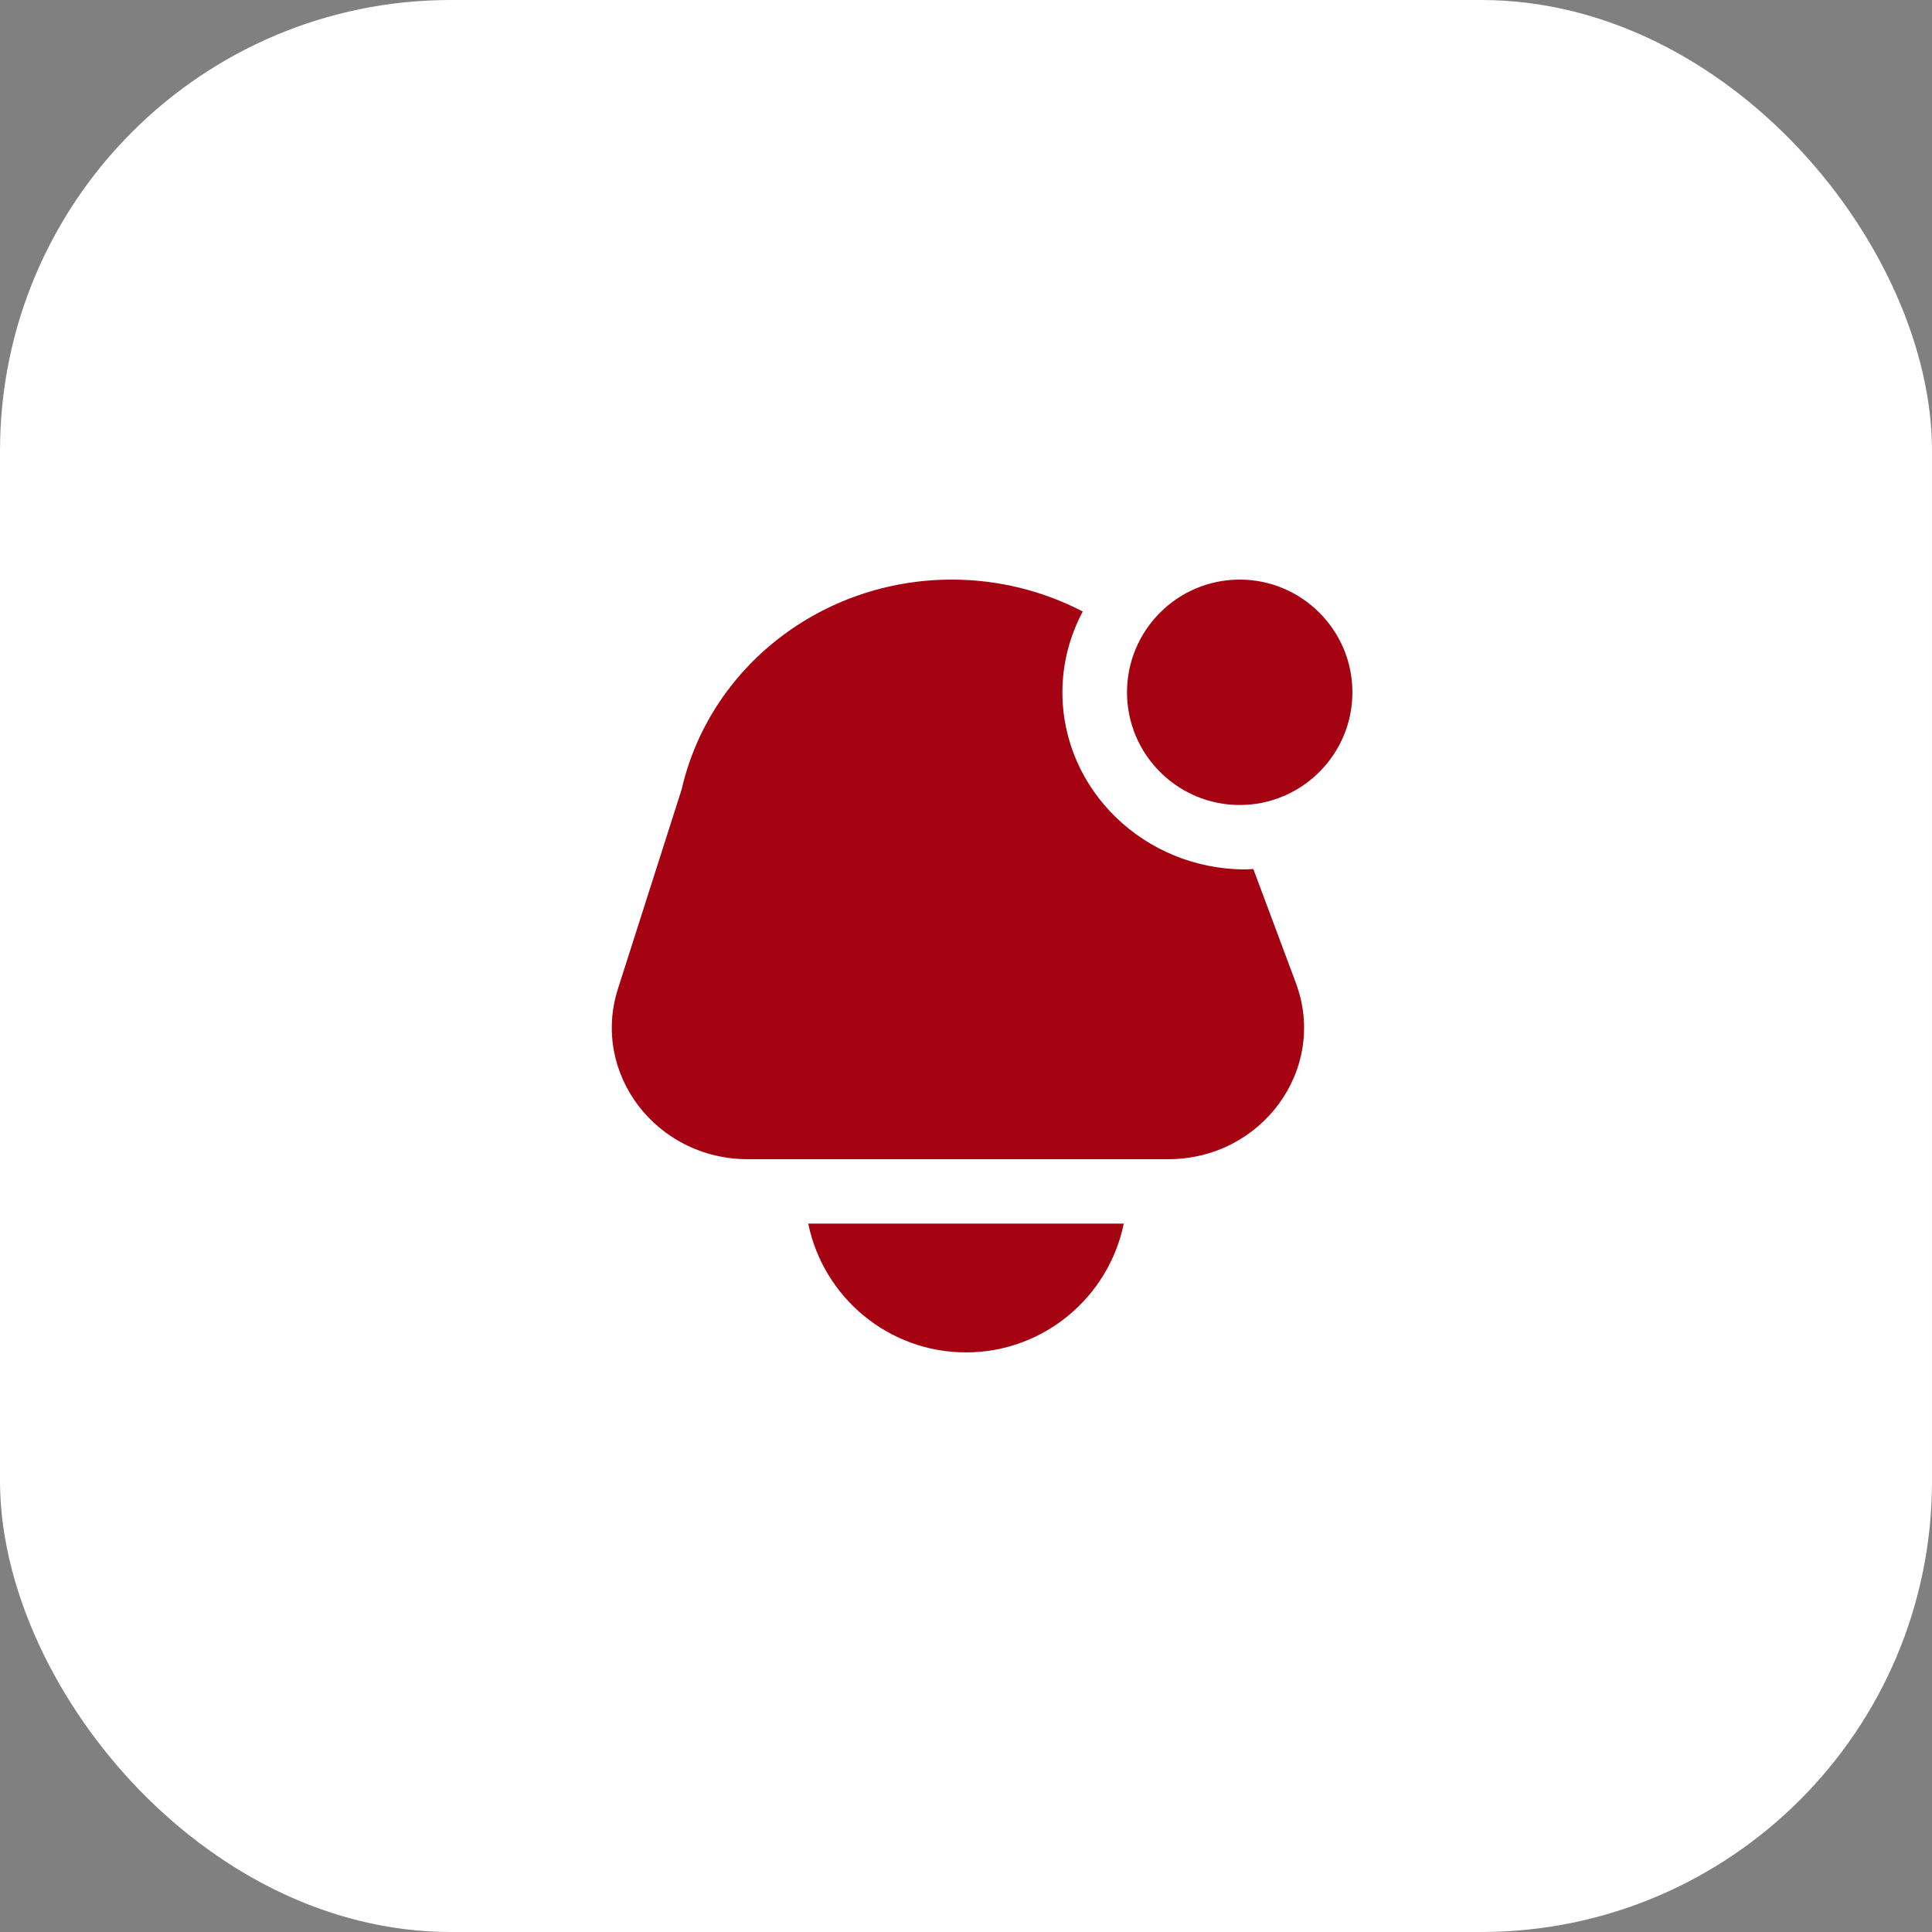
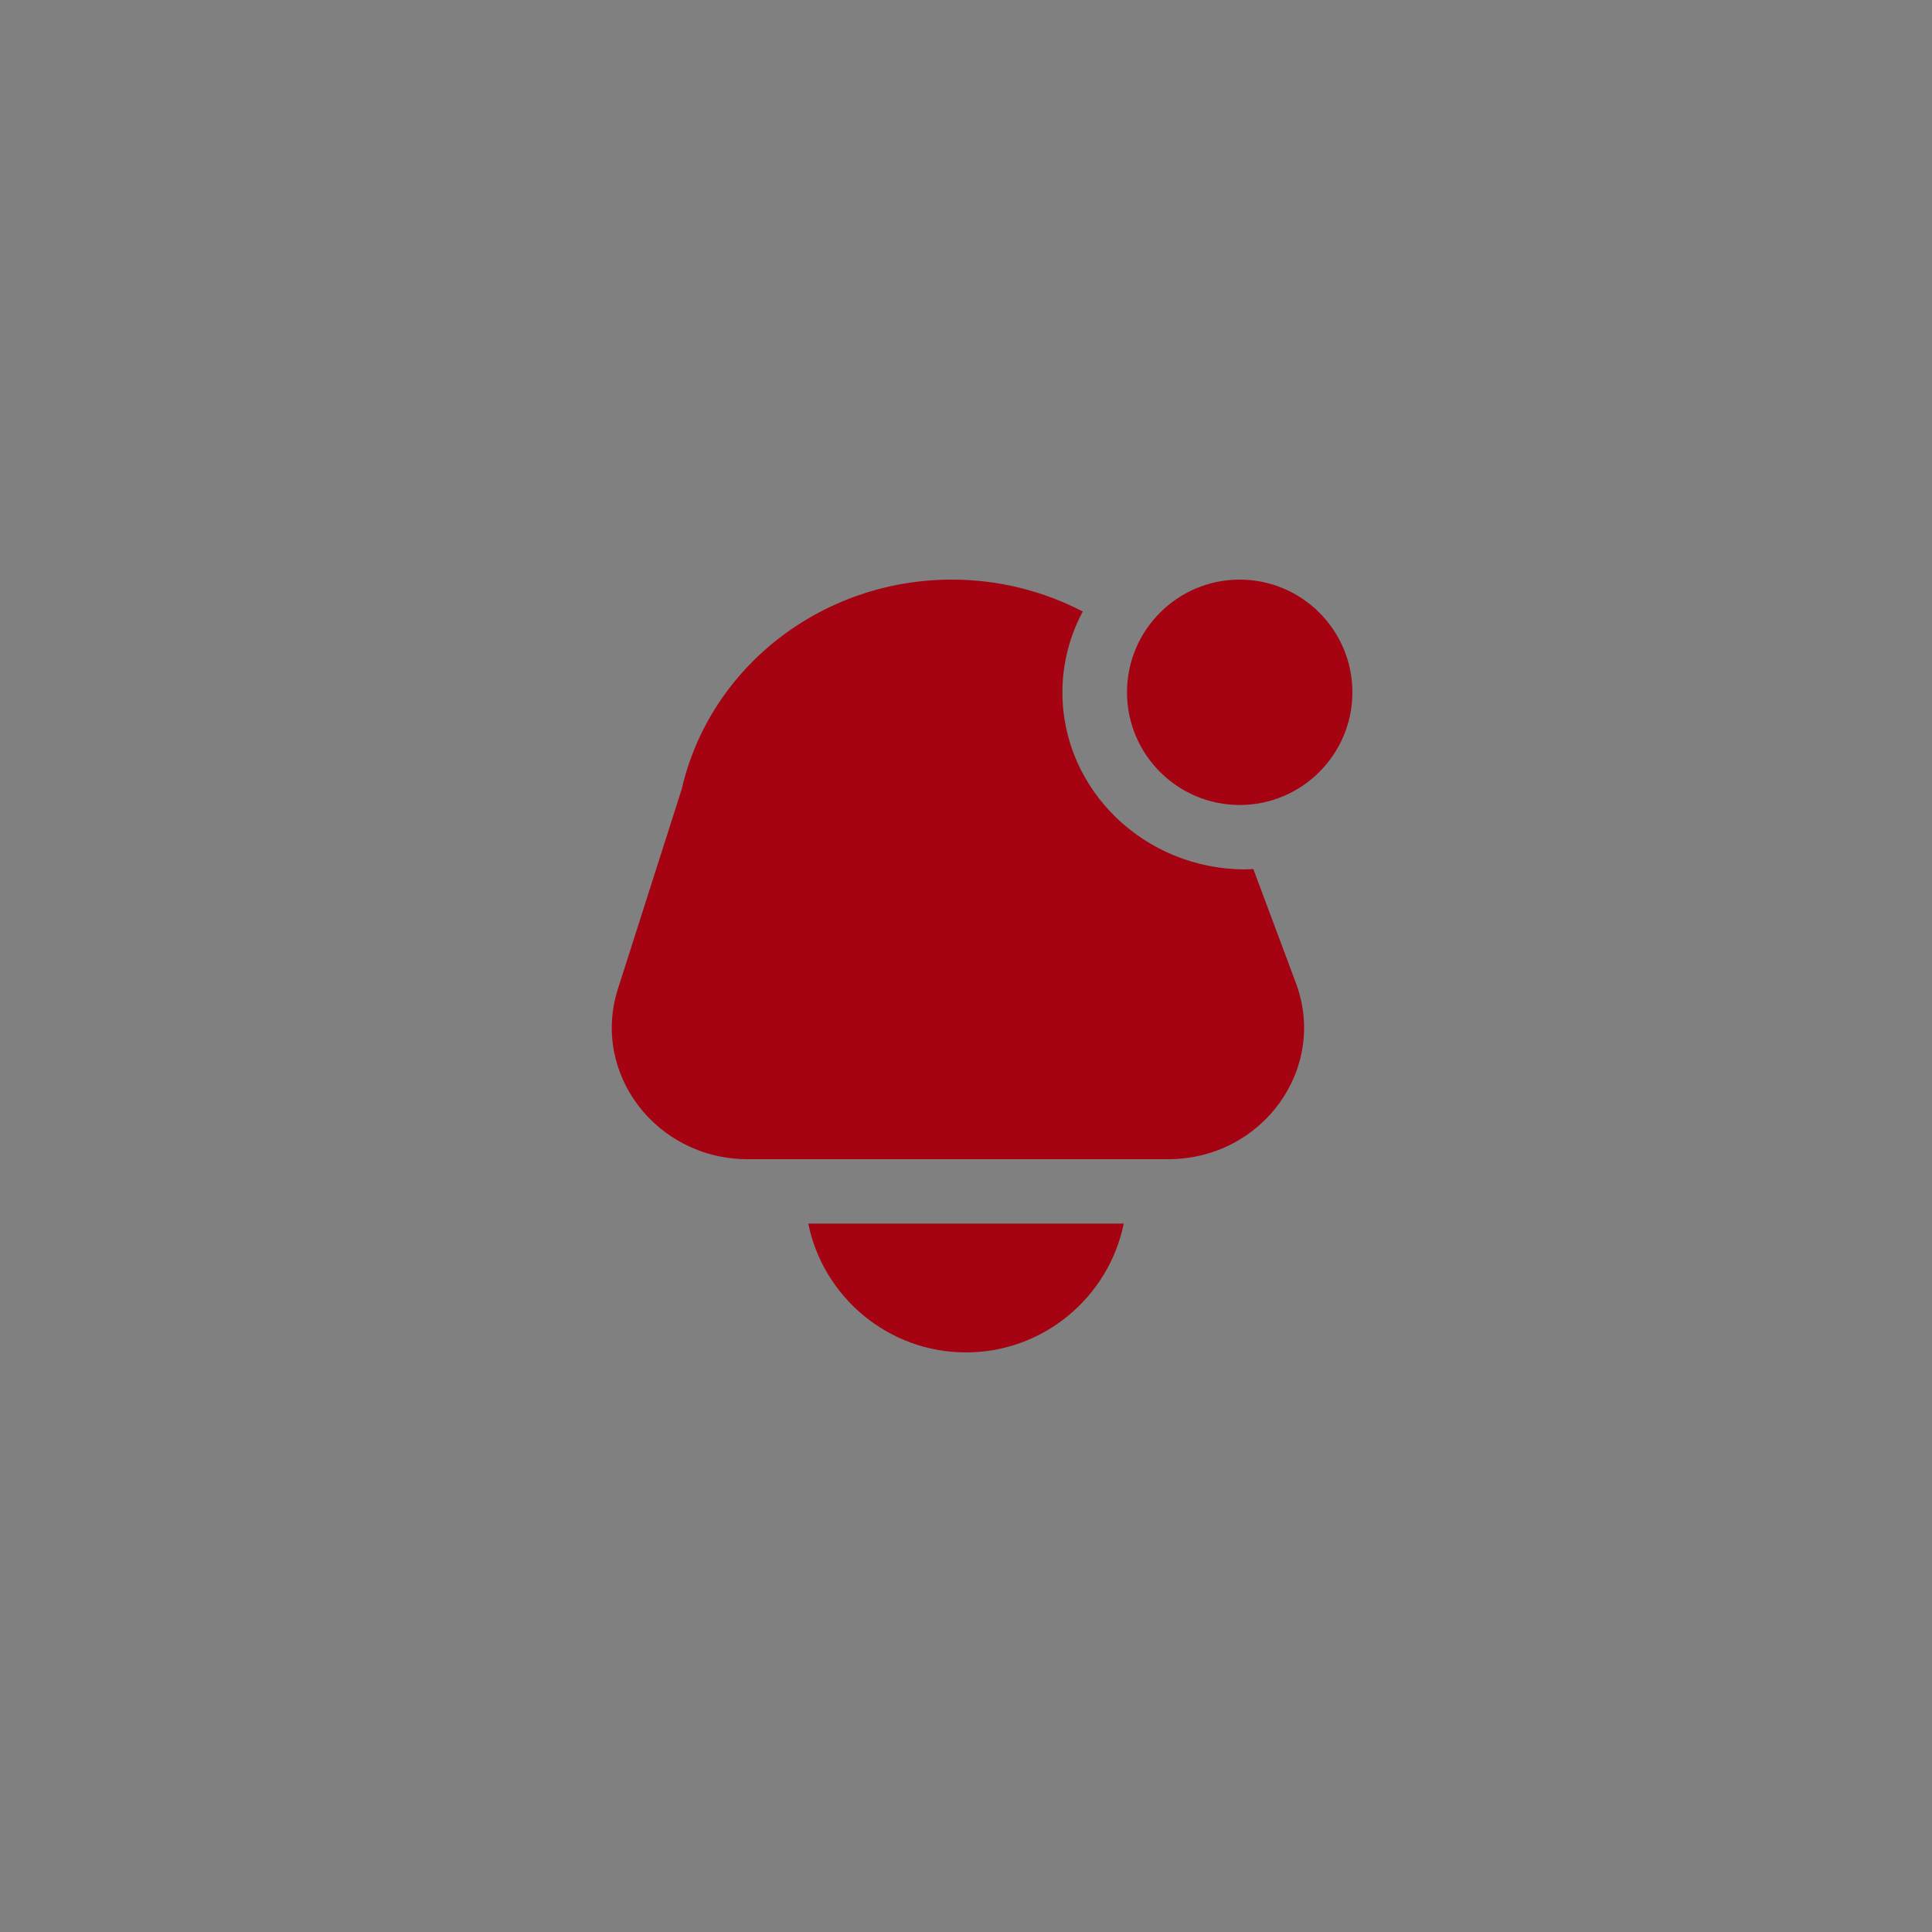
<svg xmlns="http://www.w3.org/2000/svg" width="60" height="60" viewBox="0 0 60 60" fill="none">
  <rect x="0" y="0" width="60" height="60" fill="#808080" stroke="none" />
-   <rect width="60" height="60" rx="14" fill="white" />
  <path d="M34.899 38C34.434 40.279 32.414 42 30 42C27.586 42 25.565 40.279 25.101 38H34.899ZM38.5 25C40.43 25 42 23.43 42 21.5C42 19.57 40.43 18 38.5 18C36.57 18 35 19.57 35 21.5C35 23.43 36.57 25 38.5 25ZM38.923 26.988C38.84 26.991 38.759 27 38.675 27C35.542 27 32.994 24.533 32.994 21.5C32.994 20.596 33.225 19.744 33.626 18.991C32.405 18.356 31.017 18 29.56 18C25.531 18 22.043 20.709 21.169 24.516L19.191 30.707C18.351 33.335 20.381 36 23.223 36H36.276C39.202 36 41.24 33.188 40.244 30.525L38.923 26.988Z" fill="#A50212" />
</svg>